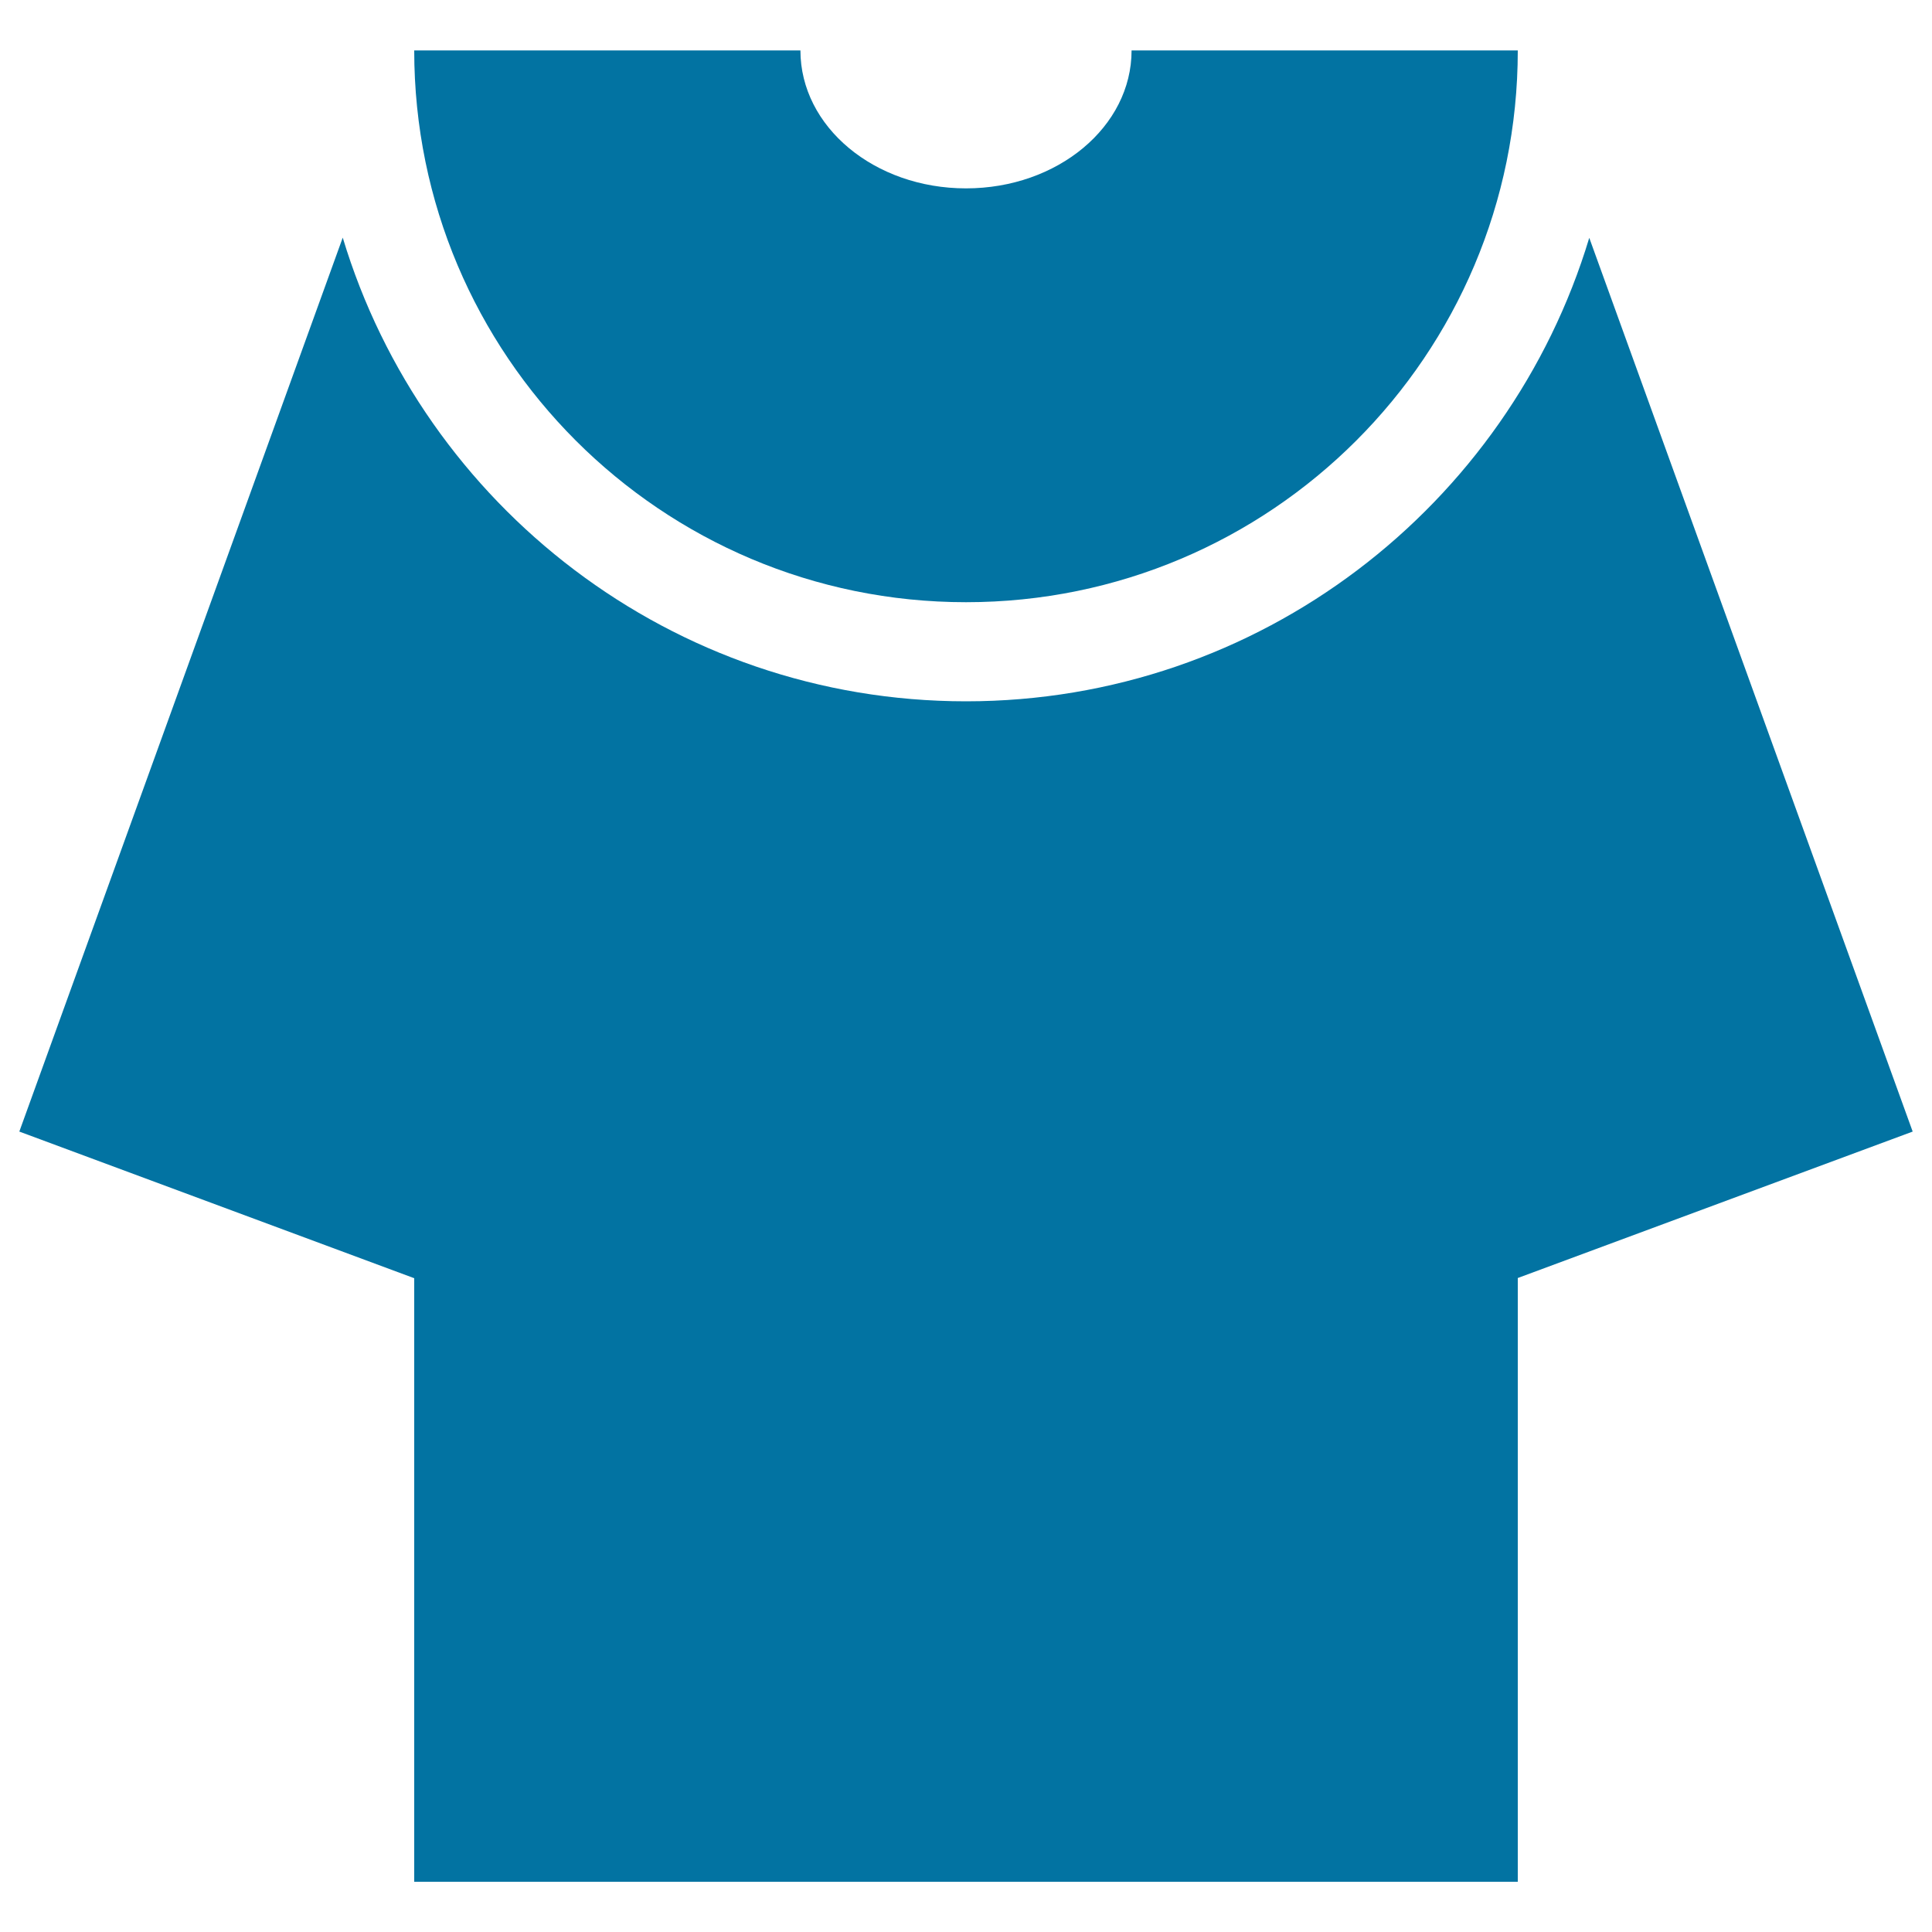
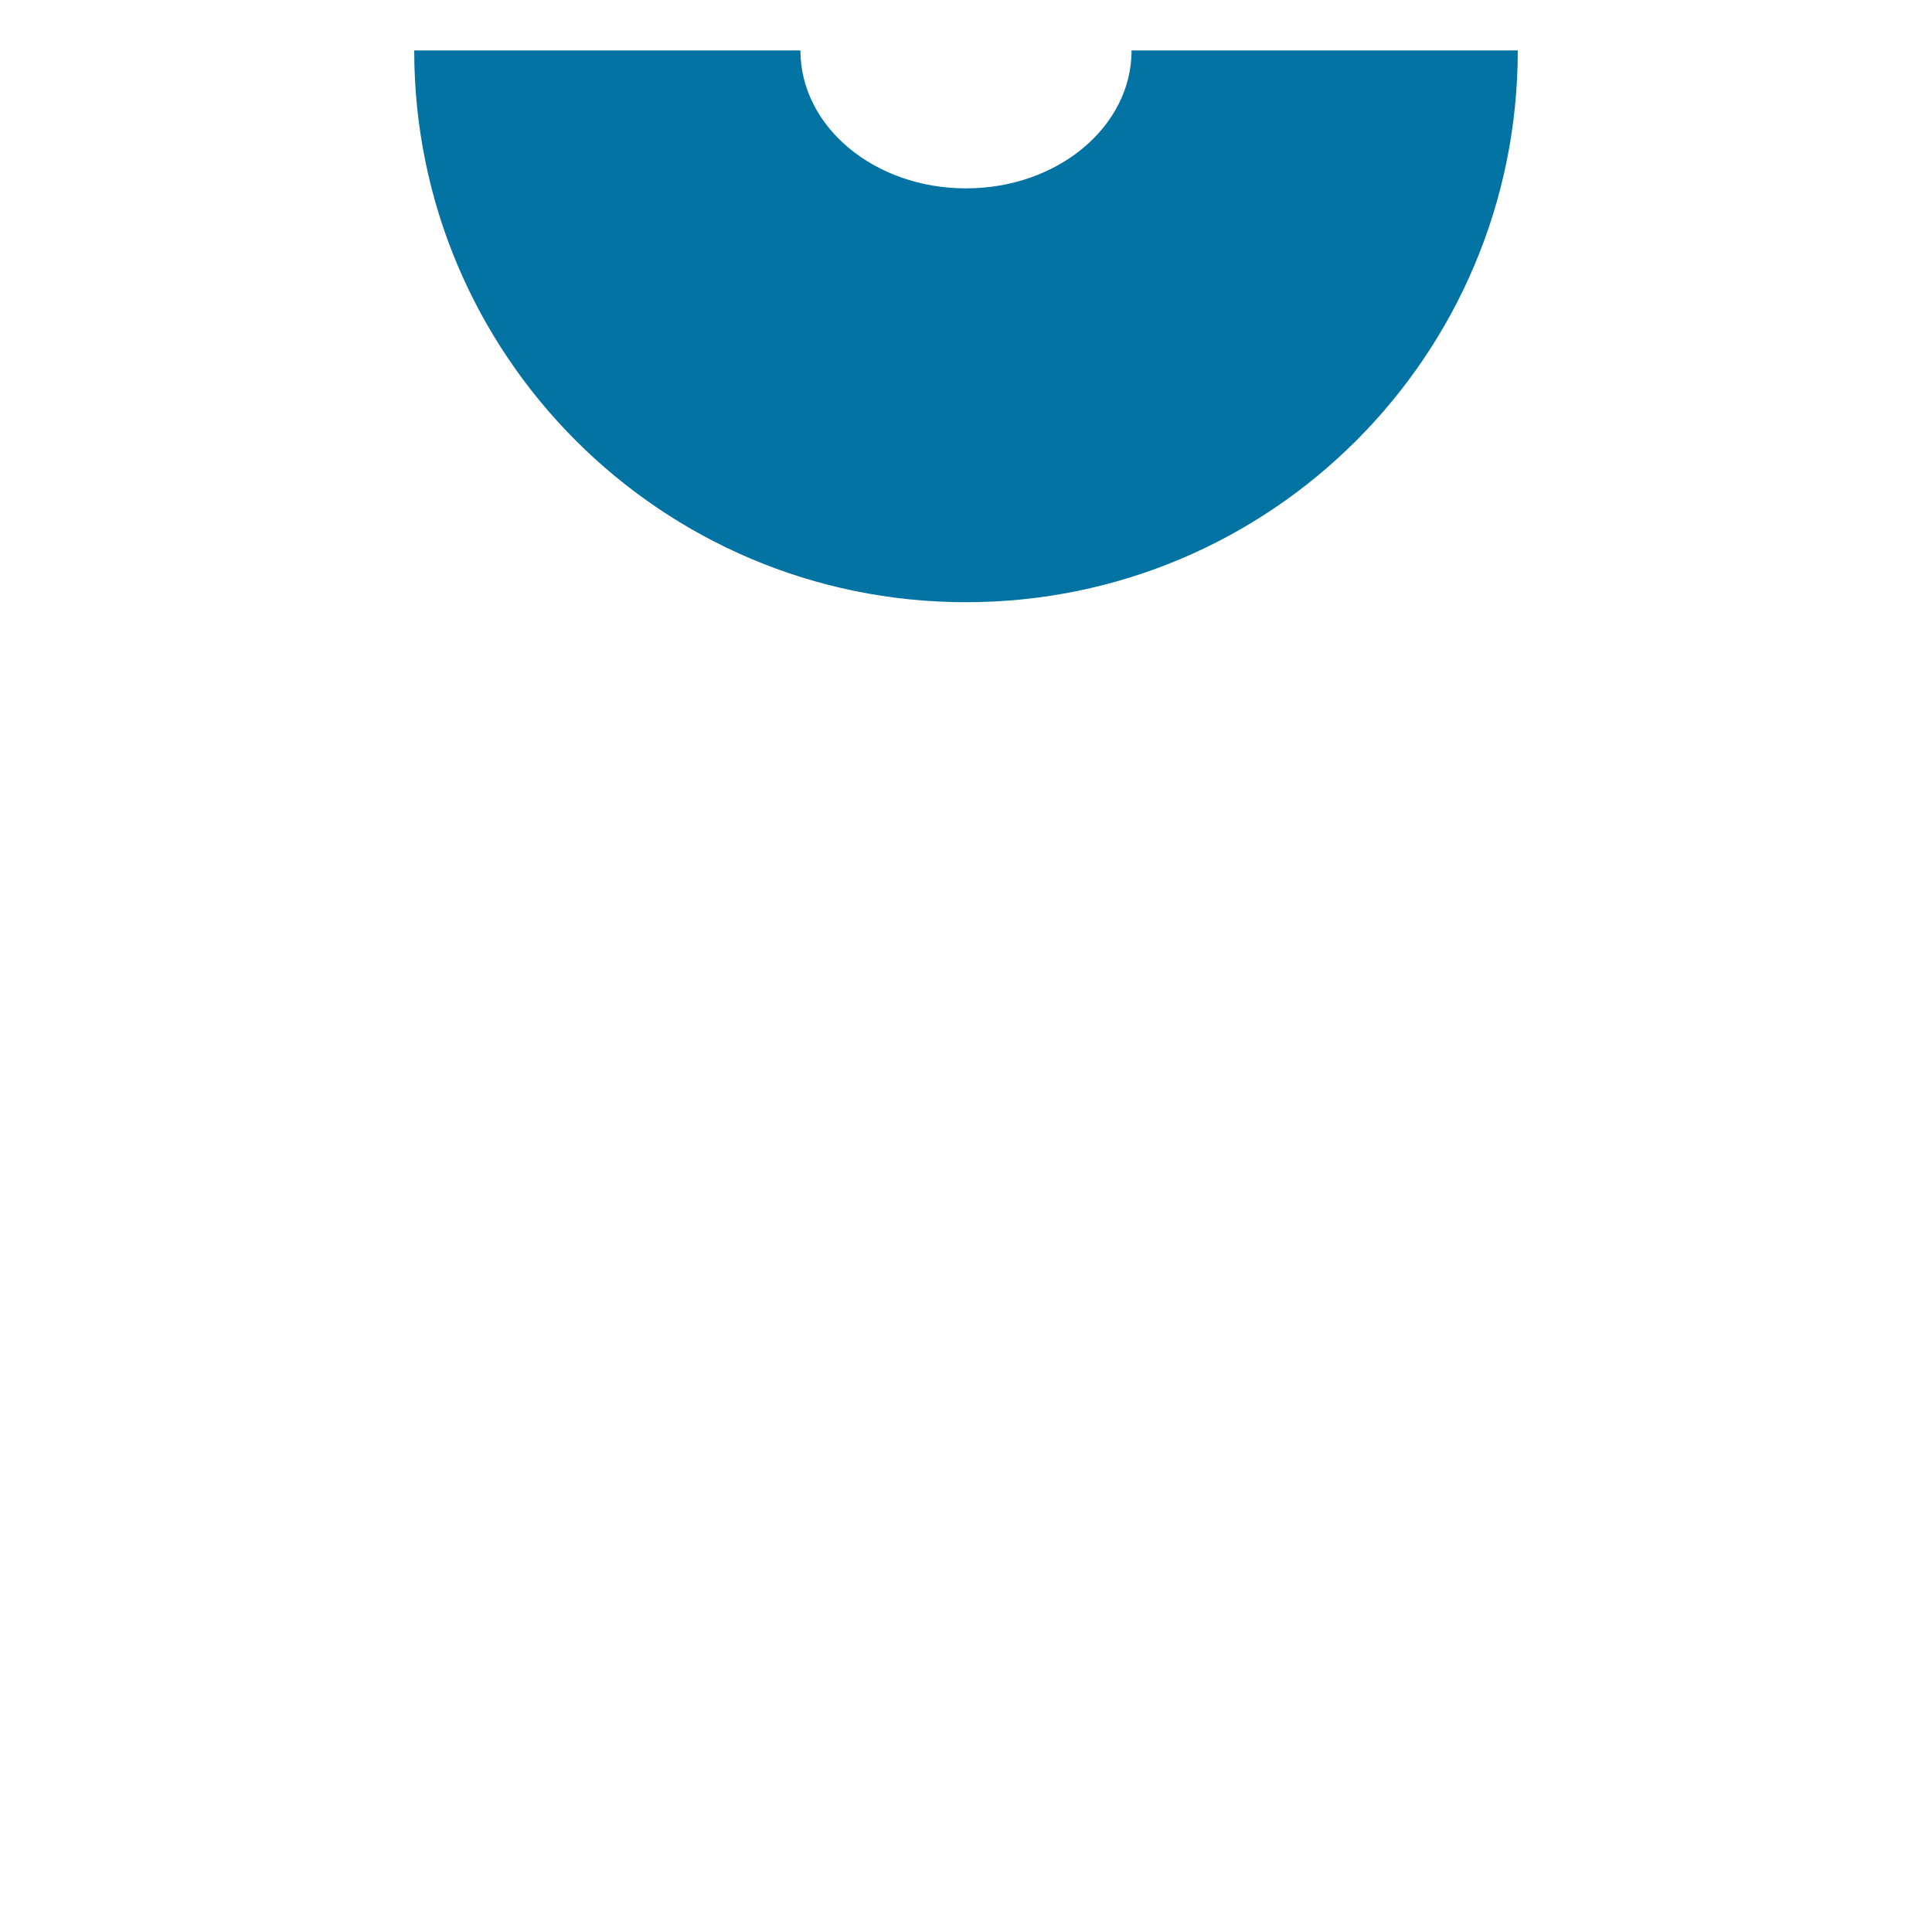
<svg xmlns="http://www.w3.org/2000/svg" viewBox="0 0 1000 1000" style="fill:#0273a2">
  <title>Graduation Black Dress For A Student SVG icon</title>
  <g>
    <g>
-       <path d="M822.6,123.1C780.8,261.7,652.1,363,500,363c-152.1,0-280.8-101.3-322.6-240L10,585.7l204.4,75.9v312.4h571.2V661.5L990,585.7L822.6,123.1z" />
      <path d="M500,311.7c157.8,0,285.6-127.8,285.6-285.6l-199.9,0c0,39.5-38.3,71.4-85.7,71.4c-47.4,0-85.7-31.9-85.7-71.4l-199.9,0C214.4,183.8,342.2,311.7,500,311.7z" />
    </g>
  </g>
</svg>